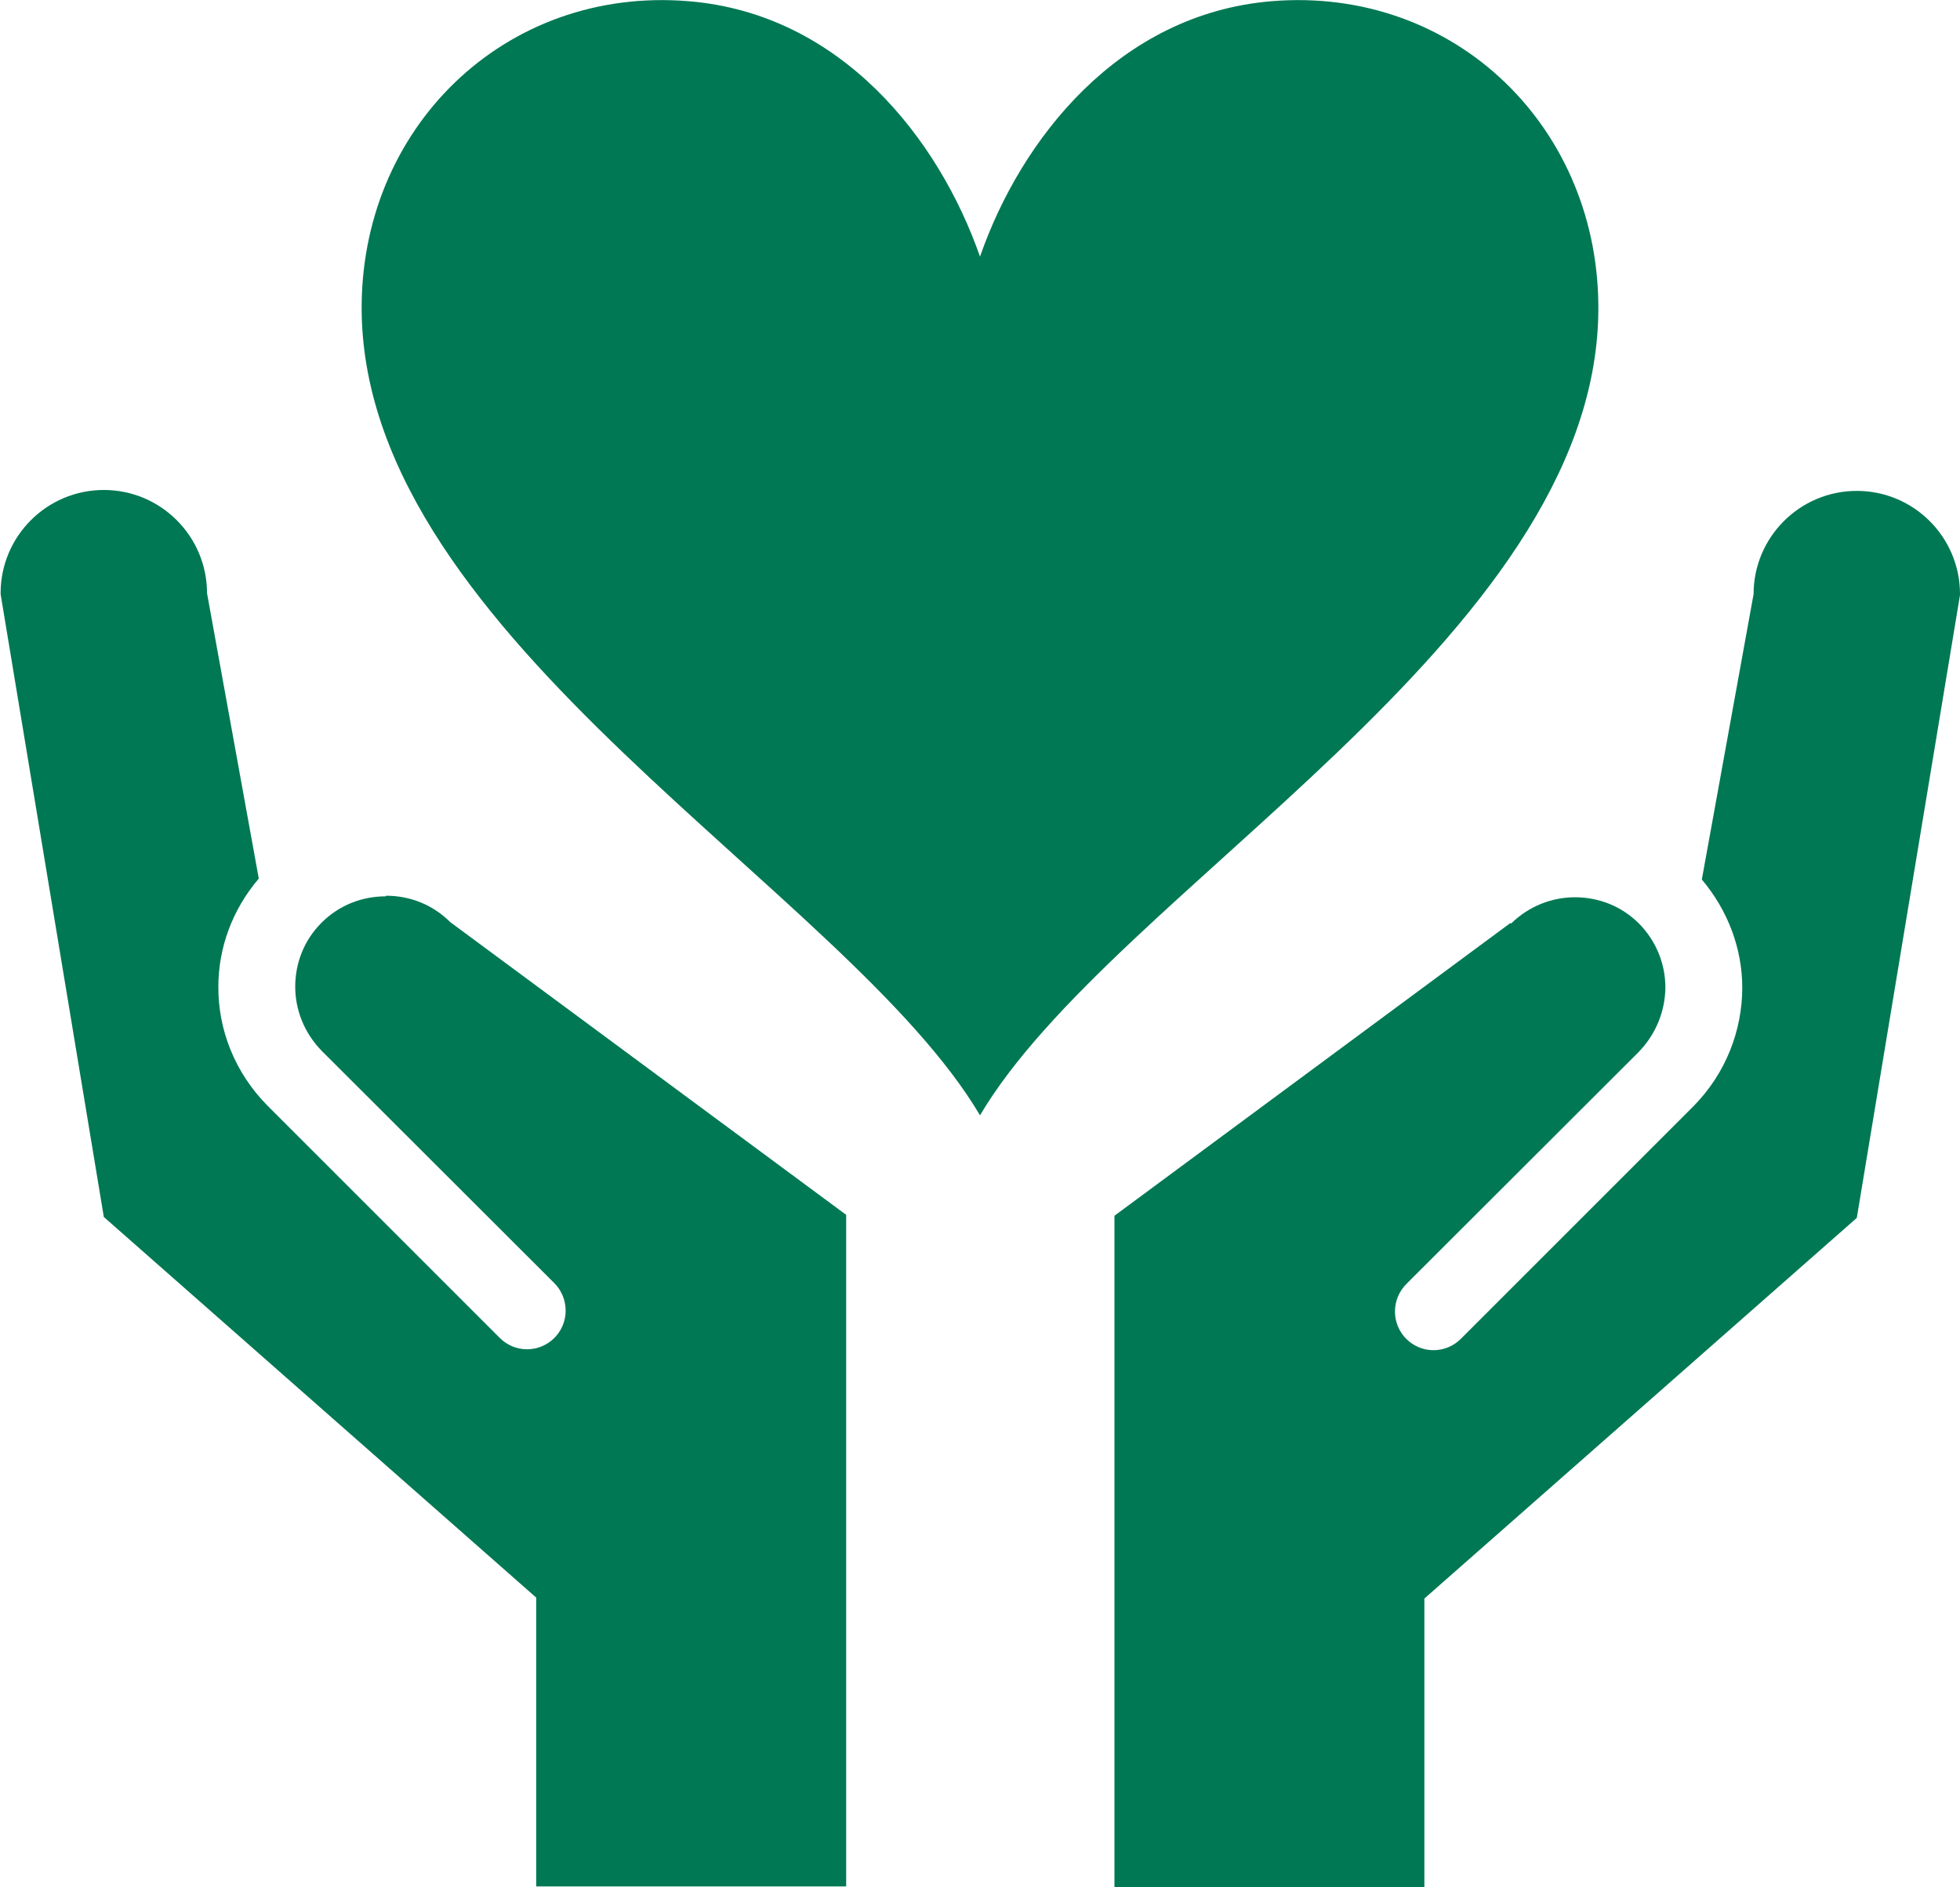
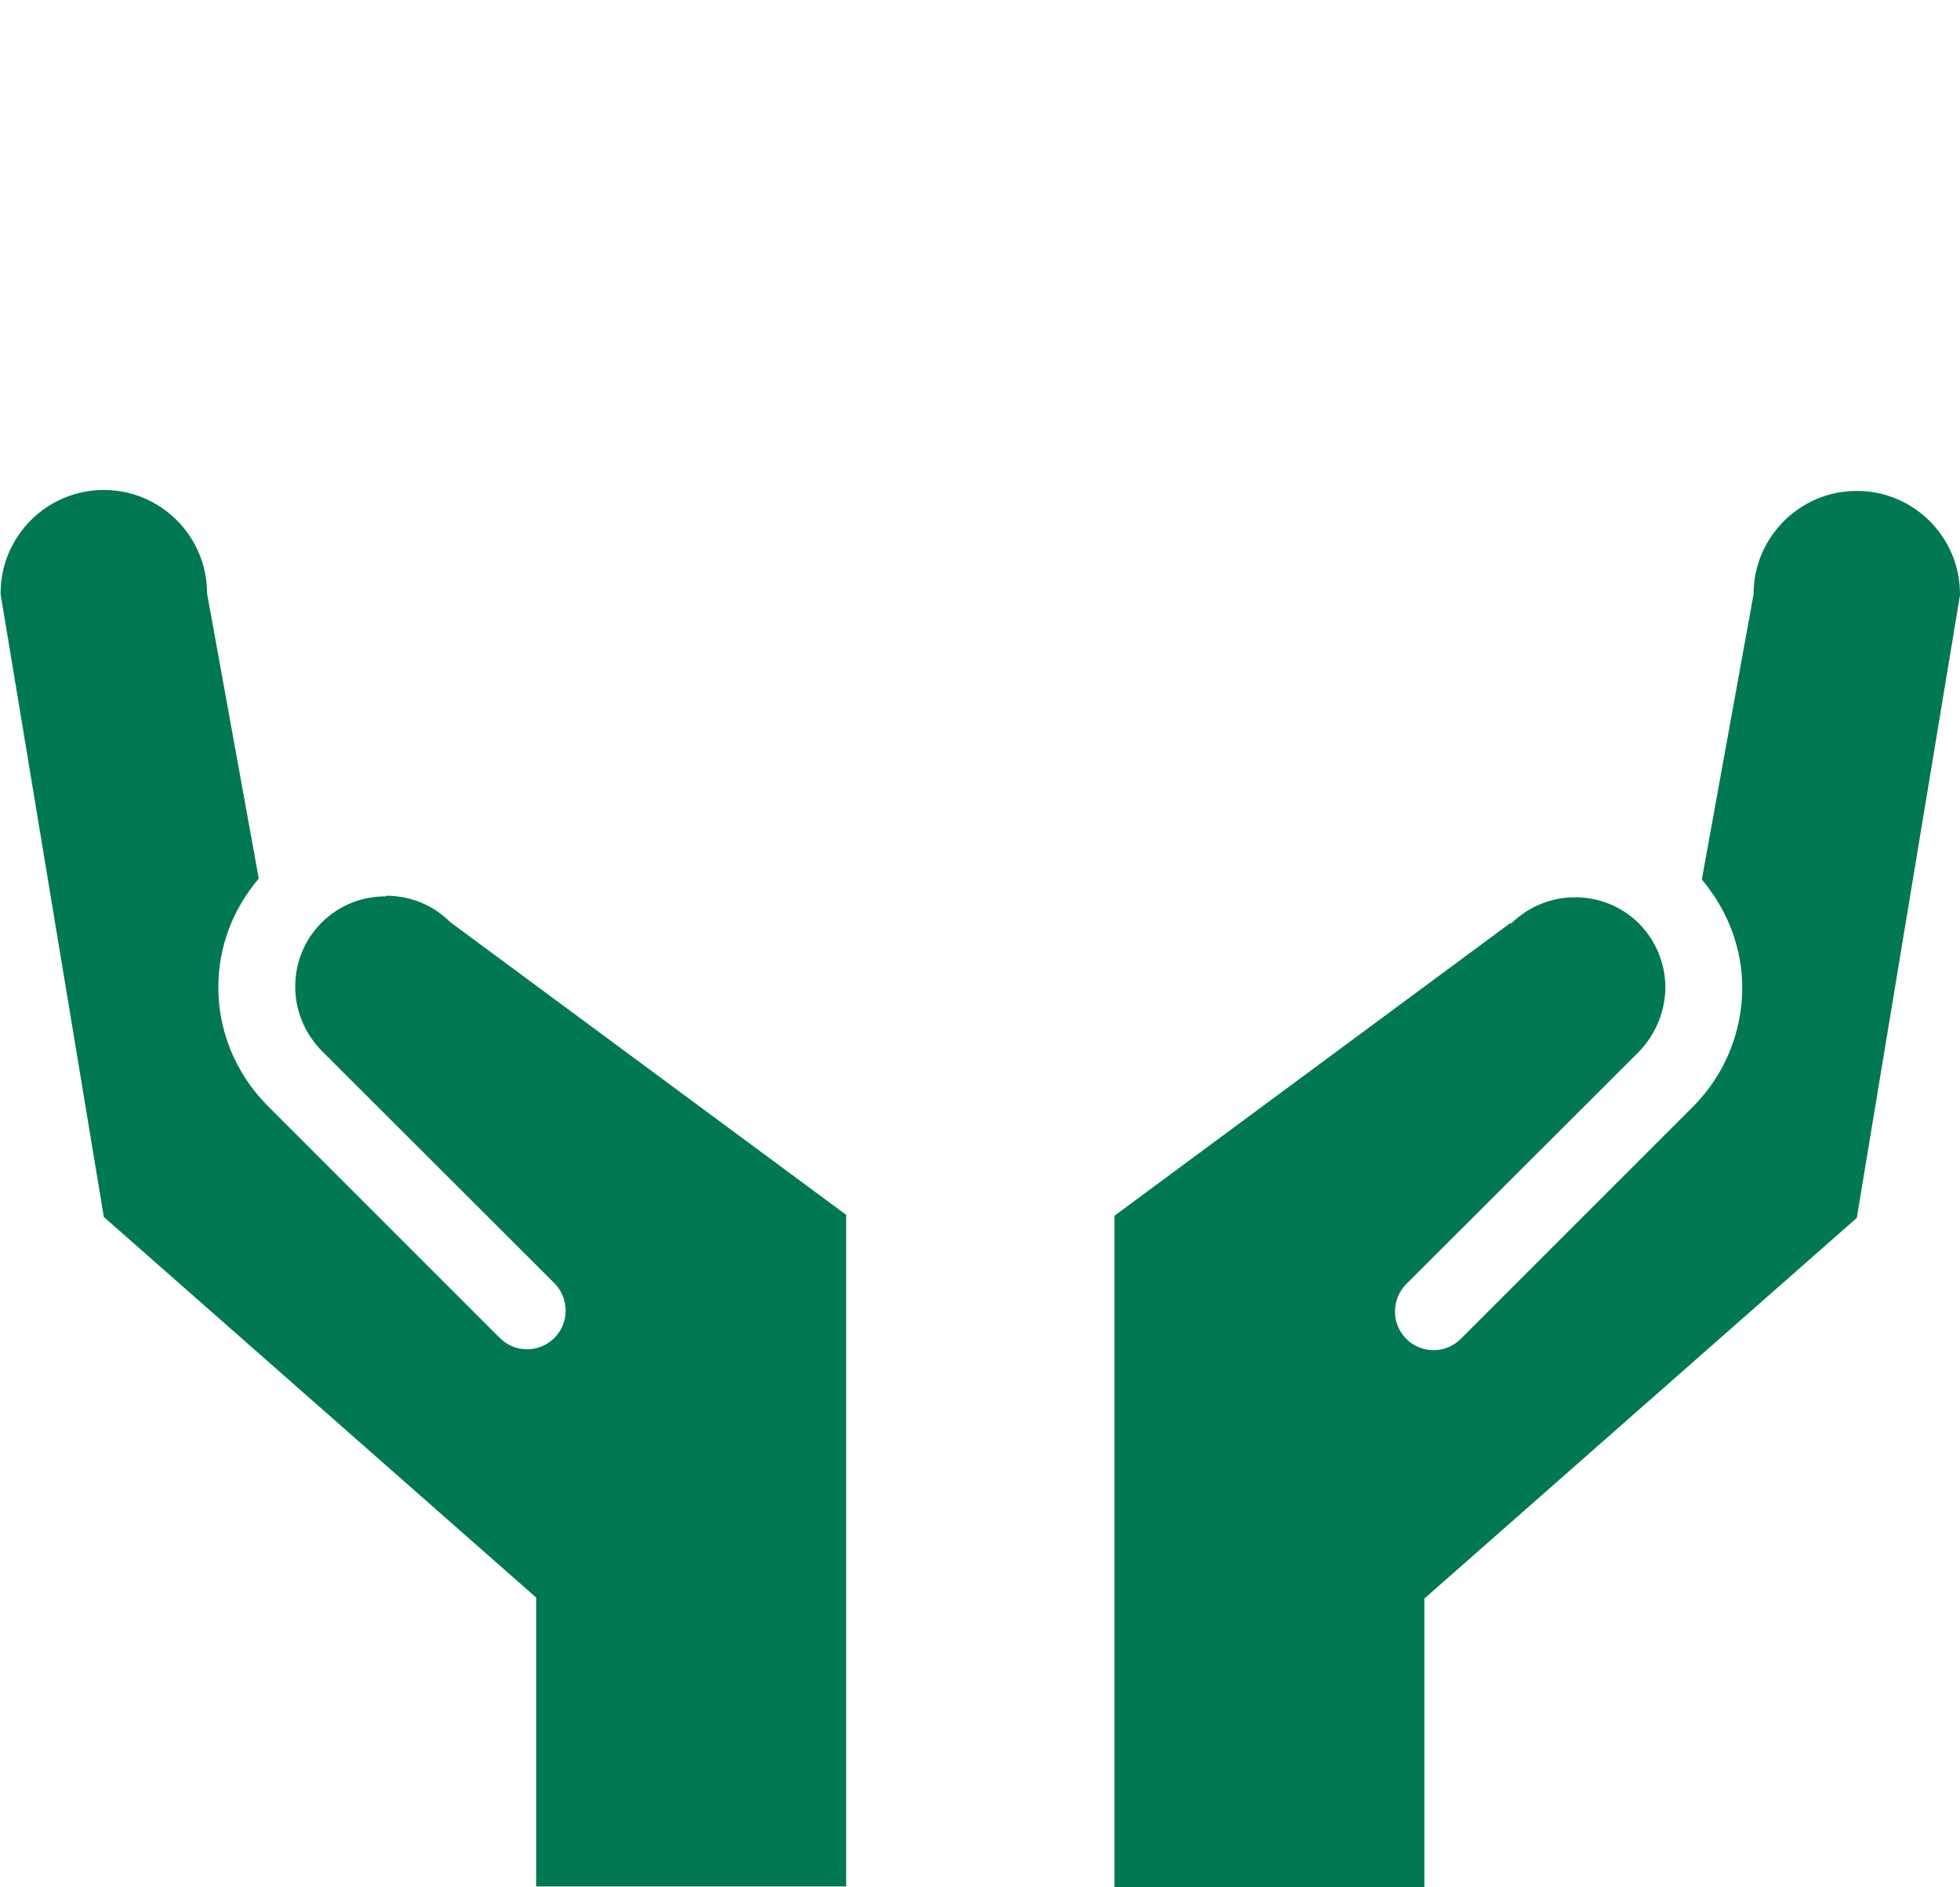
<svg xmlns="http://www.w3.org/2000/svg" id="a" viewBox="0 0 64 61.62">
  <path d="M12.59,29.27c-.76,0-1.51.28-2.09.86-.58.58-.86,1.33-.86,2.09,0,.75.29,1.51.87,2.1l7.59,7.58h0c.23.23.37.55.37.9,0,.7-.57,1.26-1.26,1.26-.35,0-.66-.14-.89-.37h0s-7.59-7.59-7.59-7.59c-1.06-1.07-1.61-2.48-1.6-3.88,0-1.26.45-2.51,1.32-3.53l-1.69-9.32c0-1.86-1.51-3.37-3.37-3.37s-3.37,1.51-3.37,3.37c0,.01,0,.02,0,.03l3.37,20.34,14.12,12.43v9.43h10.12v-21.93l-12.93-9.56c-.58-.58-1.33-.86-2.09-.86Z" fill="#007853" />
  <path d="M49.32,30.14l-12.93,9.56v21.93s10.12,0,10.12,0v-9.43s14.12-12.43,14.12-12.43l3.37-20.34s0-.02,0-.03c0-1.86-1.51-3.37-3.37-3.37s-3.37,1.51-3.37,3.37l-1.69,9.32c.86,1.02,1.32,2.27,1.32,3.53,0,1.4-.54,2.81-1.6,3.88l-7.59,7.59h0c-.23.23-.55.37-.89.37-.7,0-1.26-.57-1.26-1.26,0-.35.14-.67.37-.9h0l7.59-7.58c.57-.59.86-1.34.87-2.1,0-.76-.29-1.51-.86-2.09-.58-.58-1.33-.86-2.09-.86-.76,0-1.51.29-2.09.86Z" fill="#007853" />
-   <path d="M41.51.04c-4.98.42-8.18,4.51-9.51,8.34C30.66,4.54,27.47.45,22.49.04c-6.01-.5-10.77,4.16-10.68,10.18.17,10.68,15.85,18.86,20.19,26.2,4.34-7.34,20.03-15.52,20.19-26.2.09-6.02-4.67-10.68-10.68-10.18Z" fill="#007853" />
</svg>